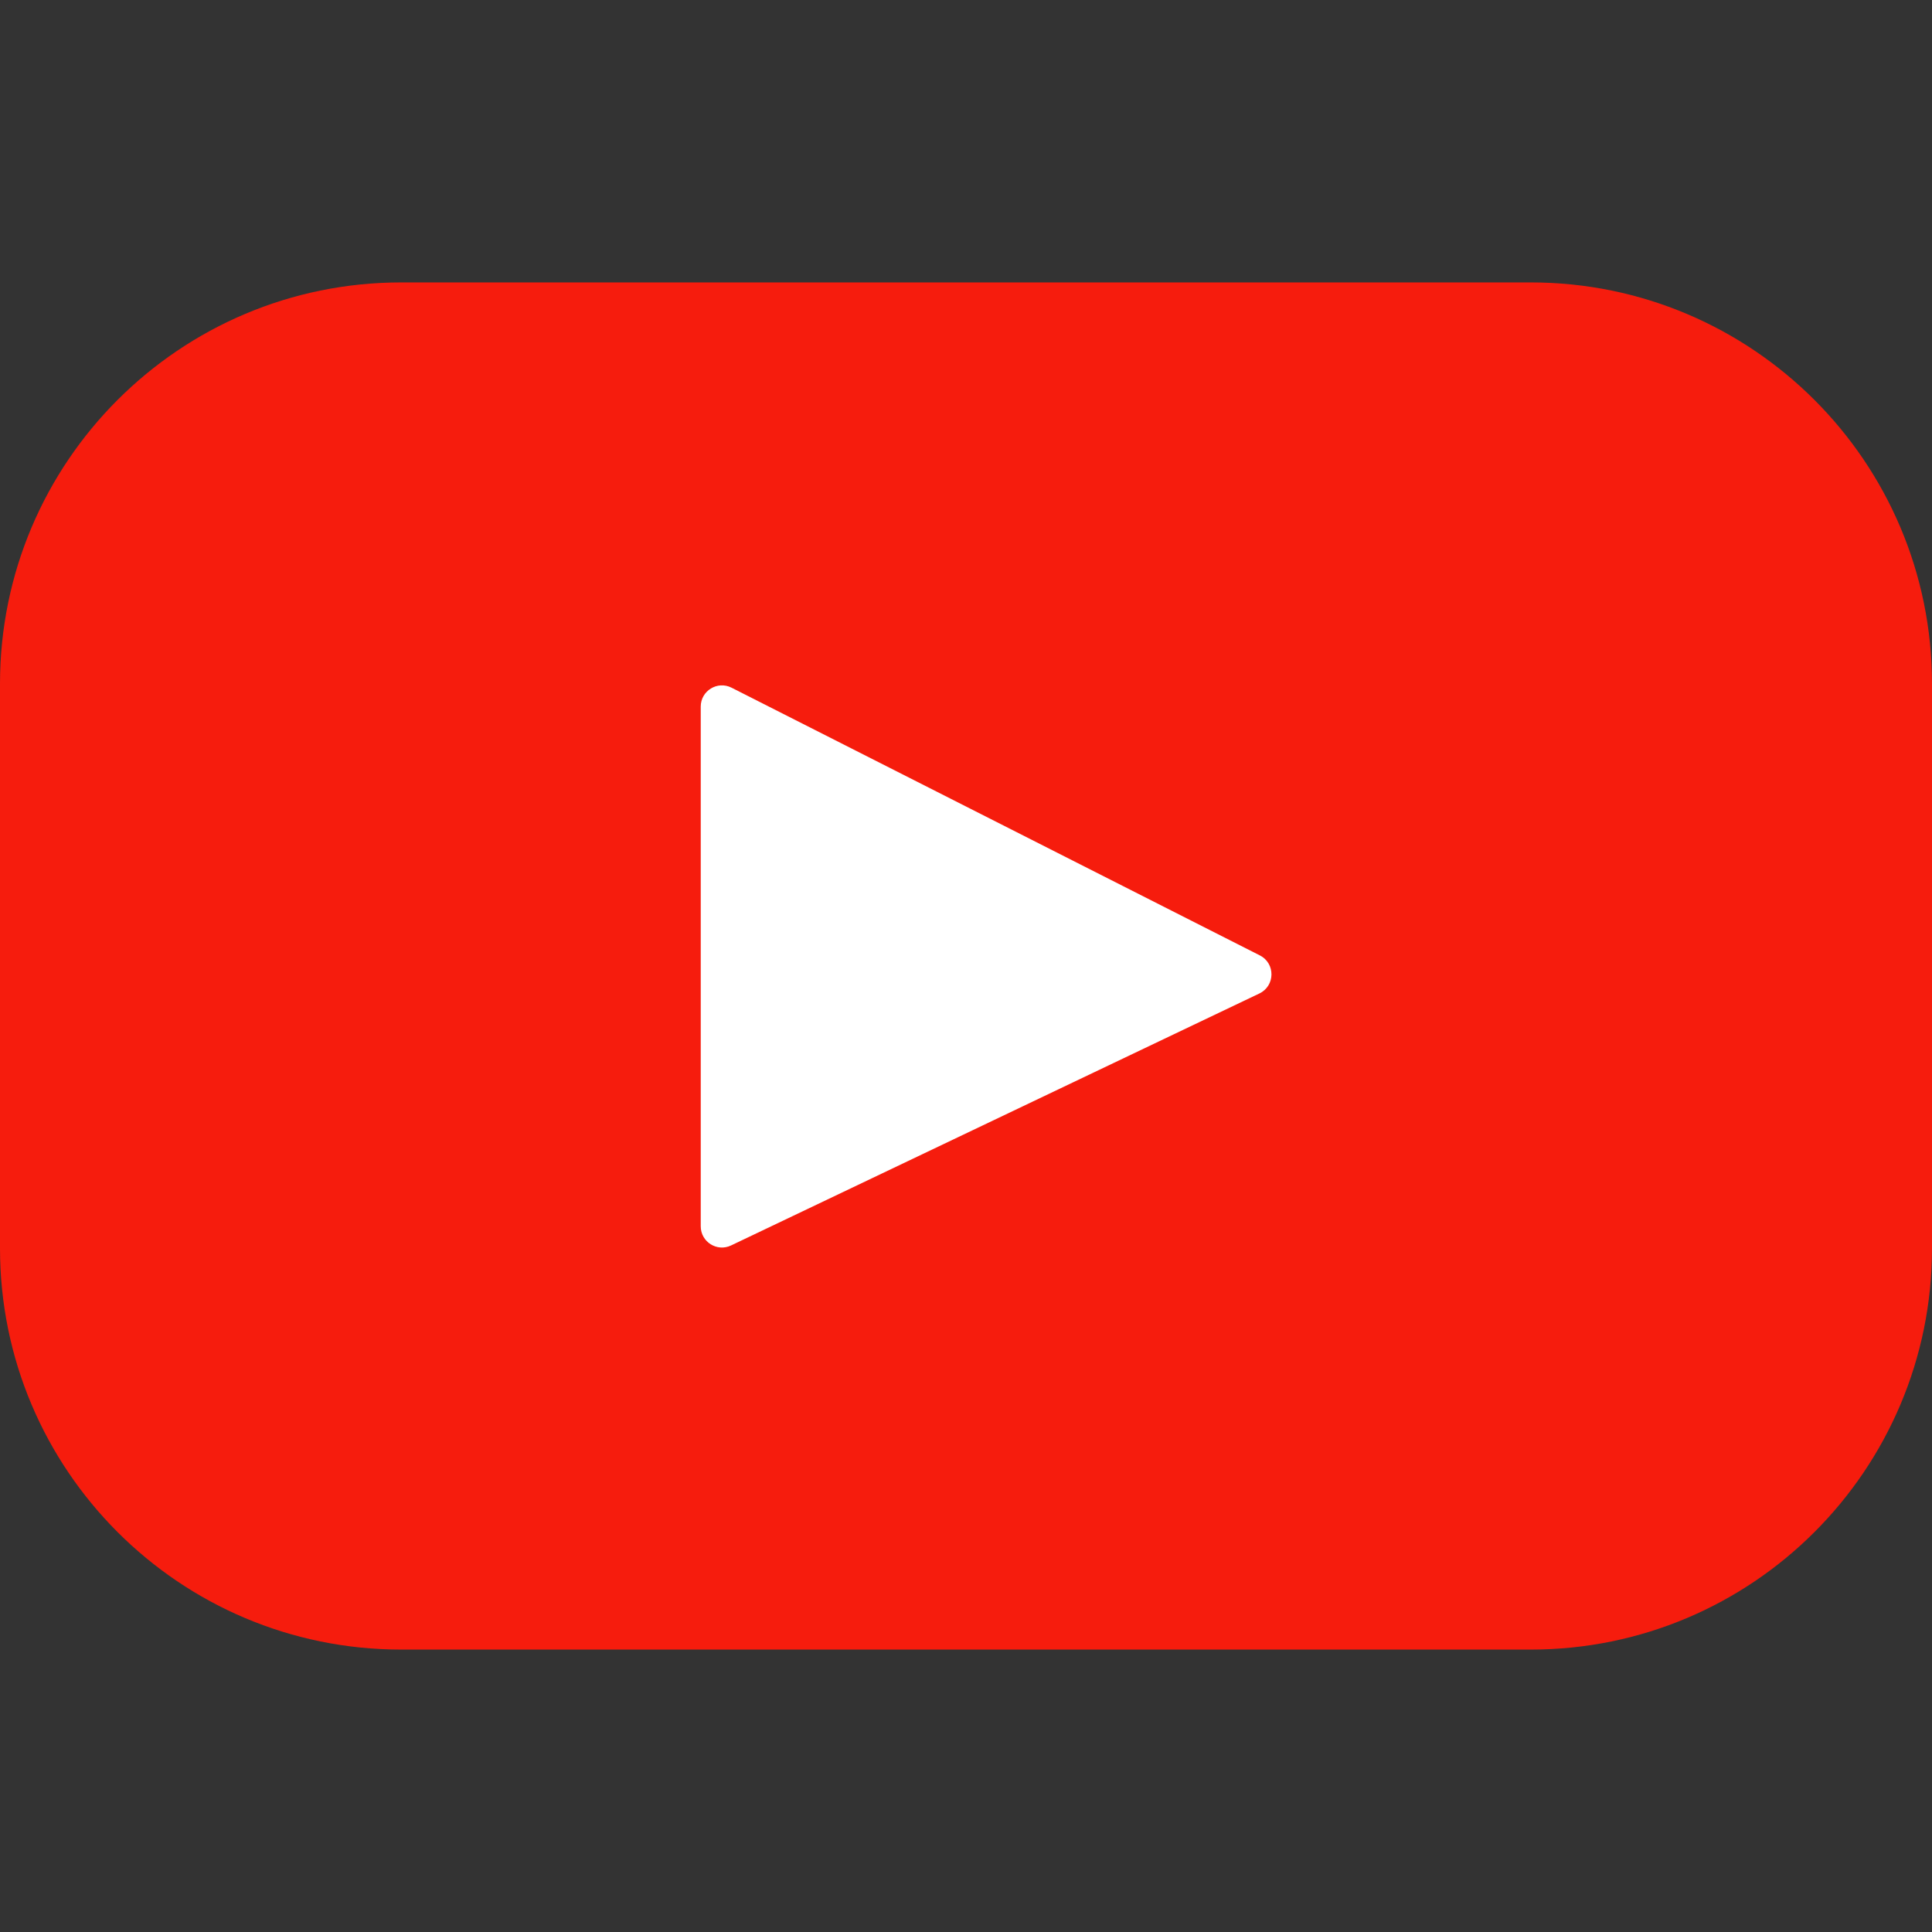
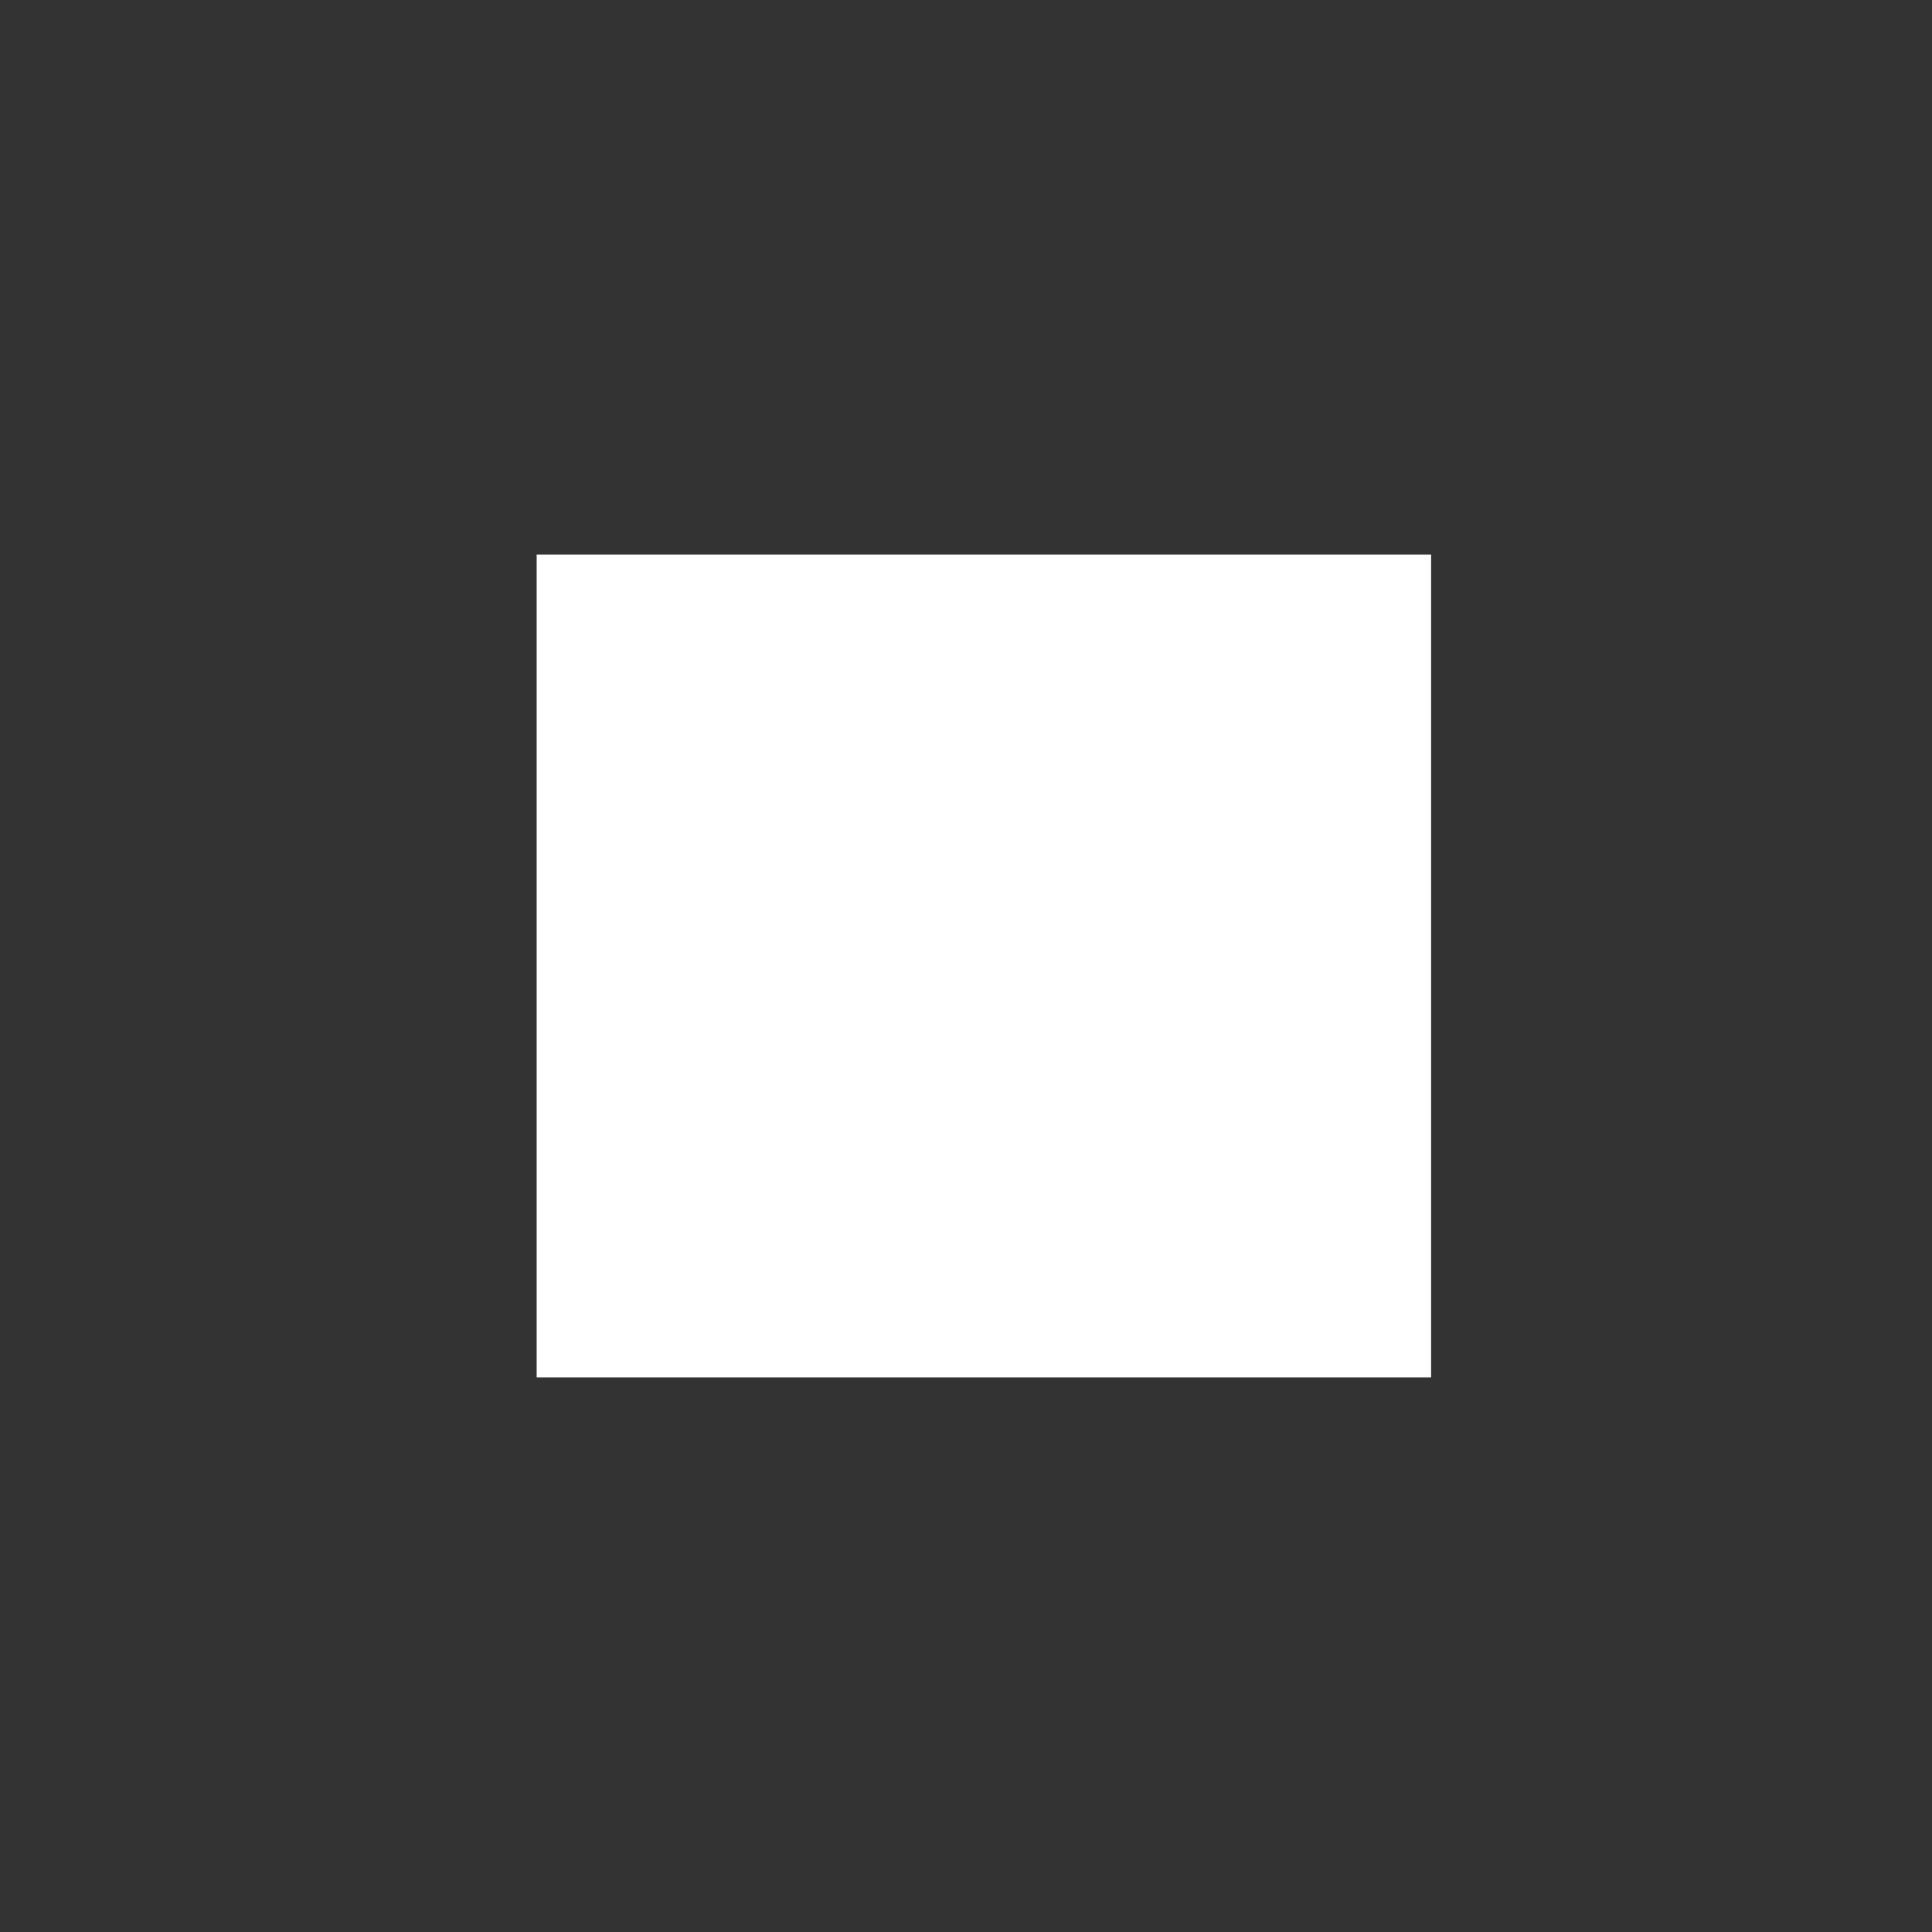
<svg xmlns="http://www.w3.org/2000/svg" width="50" height="50" viewBox="0 0 50 50" fill="none">
  <rect x="0" y="0" width="50" height="50" fill="#333333" stroke="none" />
  <rect x="13.889" y="14.352" width="23.148" height="21.296" fill="white" />
-   <path d="M39.616 7.309H10.384C4.649 7.309 0 11.959 0 17.694V32.306C0 38.041 4.649 42.691 10.384 42.691H39.616C45.351 42.691 50 38.041 50 32.306V17.694C50 11.959 45.351 7.309 39.616 7.309ZM32.593 25.711L18.92 32.232C18.556 32.406 18.135 32.14 18.135 31.736V18.287C18.135 17.878 18.567 17.612 18.932 17.797L32.605 24.726C33.011 24.932 33.004 25.515 32.593 25.711Z" fill="#F61C0D" />
</svg>